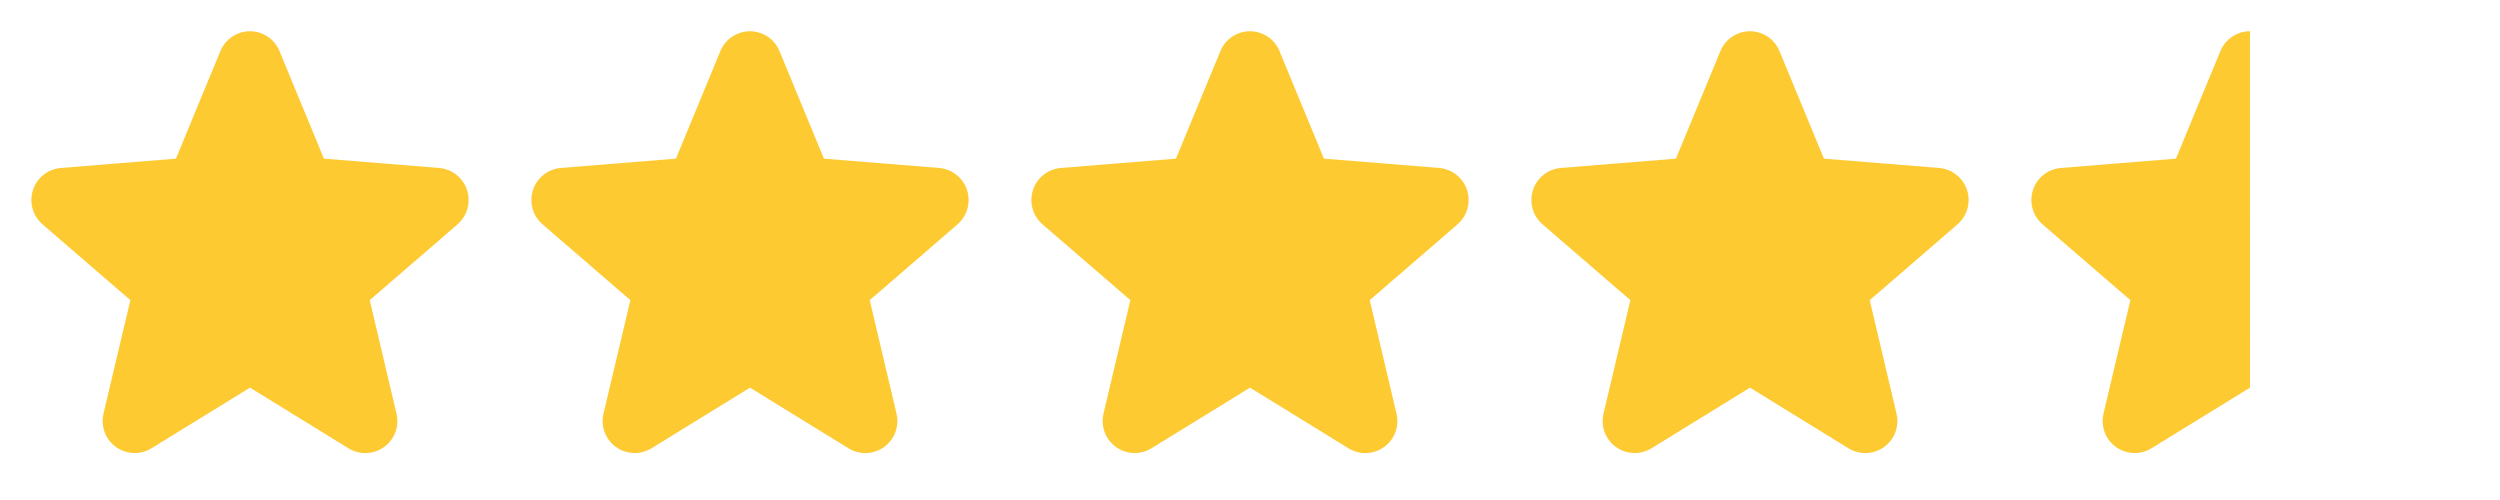
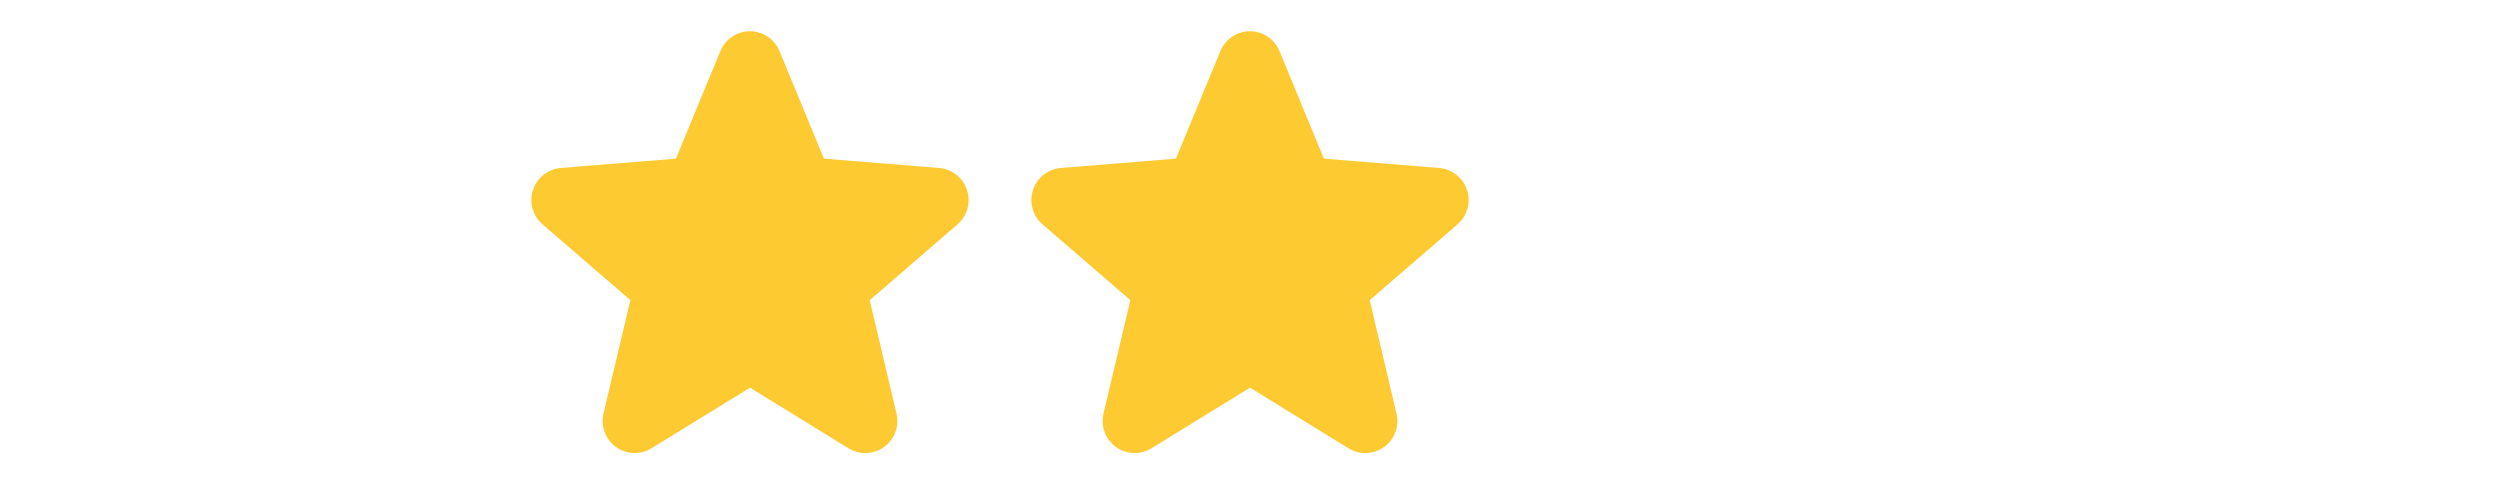
<svg xmlns="http://www.w3.org/2000/svg" width="80" height="16" viewBox="0 0 80 16" fill="none">
-   <path d="M14.643 7.178L11.831 9.605L12.688 13.234C12.735 13.431 12.723 13.638 12.652 13.828C12.582 14.018 12.457 14.183 12.294 14.302C12.13 14.421 11.934 14.489 11.732 14.498C11.529 14.506 11.329 14.454 11.156 14.348L8 12.405L4.842 14.348C4.669 14.453 4.469 14.505 4.267 14.496C4.065 14.488 3.87 14.42 3.706 14.301C3.543 14.181 3.418 14.017 3.348 13.827C3.278 13.637 3.266 13.431 3.312 13.234L4.172 9.605L1.36 7.178C1.207 7.046 1.096 6.871 1.042 6.677C0.987 6.482 0.992 6.276 1.054 6.083C1.116 5.891 1.233 5.721 1.391 5.595C1.549 5.469 1.741 5.393 1.942 5.375L5.63 5.077L7.052 1.635C7.129 1.447 7.261 1.287 7.429 1.174C7.597 1.061 7.796 1 7.998 1C8.201 1 8.399 1.061 8.568 1.174C8.736 1.287 8.867 1.447 8.944 1.635L10.366 5.077L14.054 5.375C14.255 5.392 14.448 5.468 14.606 5.594C14.765 5.72 14.883 5.89 14.945 6.082C15.008 6.275 15.012 6.482 14.958 6.677C14.903 6.872 14.793 7.046 14.639 7.179L14.643 7.178Z" fill="#FDCA32" />
  <path d="M30.643 7.178L27.831 9.605L28.688 13.234C28.735 13.431 28.723 13.638 28.652 13.828C28.582 14.018 28.457 14.183 28.294 14.302C28.13 14.421 27.934 14.489 27.732 14.498C27.529 14.506 27.329 14.454 27.156 14.348L24 12.405L20.842 14.348C20.669 14.453 20.469 14.505 20.267 14.496C20.065 14.488 19.87 14.42 19.706 14.301C19.543 14.181 19.418 14.017 19.348 13.827C19.278 13.637 19.265 13.431 19.312 13.234L20.172 9.605L17.36 7.178C17.207 7.046 17.096 6.871 17.042 6.677C16.988 6.482 16.992 6.276 17.054 6.083C17.116 5.891 17.233 5.721 17.391 5.595C17.549 5.469 17.741 5.393 17.942 5.375L21.63 5.077L23.052 1.635C23.13 1.447 23.261 1.287 23.429 1.174C23.597 1.061 23.796 1 23.998 1C24.201 1 24.399 1.061 24.568 1.174C24.736 1.287 24.867 1.447 24.944 1.635L26.366 5.077L30.054 5.375C30.256 5.392 30.448 5.468 30.606 5.594C30.765 5.72 30.883 5.89 30.945 6.082C31.008 6.275 31.012 6.482 30.958 6.677C30.903 6.872 30.793 7.046 30.639 7.179L30.643 7.178Z" fill="#FDCA32" />
  <path d="M46.643 7.178L43.831 9.605L44.688 13.234C44.735 13.431 44.723 13.638 44.653 13.828C44.582 14.018 44.458 14.183 44.294 14.302C44.13 14.421 43.934 14.489 43.732 14.498C43.529 14.506 43.329 14.454 43.156 14.348L40 12.405L36.842 14.348C36.669 14.453 36.469 14.505 36.267 14.496C36.065 14.488 35.87 14.42 35.706 14.301C35.543 14.181 35.418 14.017 35.348 13.827C35.278 13.637 35.266 13.431 35.312 13.234L36.172 9.605L33.36 7.178C33.207 7.046 33.096 6.871 33.042 6.677C32.987 6.482 32.992 6.276 33.054 6.083C33.116 5.891 33.233 5.721 33.391 5.595C33.549 5.469 33.741 5.393 33.943 5.375L37.63 5.077L39.053 1.635C39.13 1.447 39.261 1.287 39.429 1.174C39.597 1.061 39.796 1 39.998 1C40.201 1 40.399 1.061 40.568 1.174C40.736 1.287 40.867 1.447 40.944 1.635L42.366 5.077L46.054 5.375C46.255 5.392 46.448 5.468 46.606 5.594C46.765 5.72 46.883 5.89 46.946 6.082C47.008 6.275 47.012 6.482 46.958 6.677C46.903 6.872 46.793 7.046 46.639 7.179L46.643 7.178Z" fill="#FDCA32" />
-   <path d="M62.643 7.178L59.831 9.605L60.688 13.234C60.735 13.431 60.723 13.638 60.653 13.828C60.582 14.018 60.458 14.183 60.294 14.302C60.13 14.421 59.934 14.489 59.732 14.498C59.529 14.506 59.329 14.454 59.156 14.348L56 12.405L52.842 14.348C52.669 14.453 52.469 14.505 52.267 14.496C52.065 14.488 51.87 14.42 51.706 14.301C51.543 14.181 51.418 14.017 51.348 13.827C51.278 13.637 51.266 13.431 51.312 13.234L52.172 9.605L49.36 7.178C49.207 7.046 49.096 6.871 49.042 6.677C48.987 6.482 48.992 6.276 49.054 6.083C49.116 5.891 49.233 5.721 49.391 5.595C49.549 5.469 49.741 5.393 49.943 5.375L53.63 5.077L55.053 1.635C55.13 1.447 55.261 1.287 55.429 1.174C55.597 1.061 55.796 1 55.998 1C56.201 1 56.399 1.061 56.568 1.174C56.736 1.287 56.867 1.447 56.944 1.635L58.366 5.077L62.054 5.375C62.255 5.392 62.448 5.468 62.606 5.594C62.765 5.72 62.883 5.89 62.946 6.082C63.008 6.275 63.012 6.482 62.958 6.677C62.903 6.872 62.793 7.046 62.639 7.179L62.643 7.178Z" fill="#FDCA32" />
-   <path fill-rule="evenodd" clip-rule="evenodd" d="M68.842 14.348L72 12.405L71.998 1C71.796 1 71.597 1.061 71.429 1.174C71.26 1.287 71.129 1.447 71.052 1.635L69.63 5.077L65.942 5.375C65.741 5.393 65.549 5.469 65.391 5.595C65.233 5.721 65.116 5.891 65.054 6.083C64.992 6.276 64.987 6.482 65.042 6.677C65.096 6.871 65.207 7.046 65.36 7.178L68.172 9.605L67.312 13.234C67.266 13.431 67.278 13.637 67.348 13.827C67.418 14.017 67.543 14.181 67.706 14.301C67.87 14.42 68.065 14.488 68.267 14.496C68.469 14.505 68.669 14.453 68.842 14.348Z" fill="#FDCA32" />
</svg>